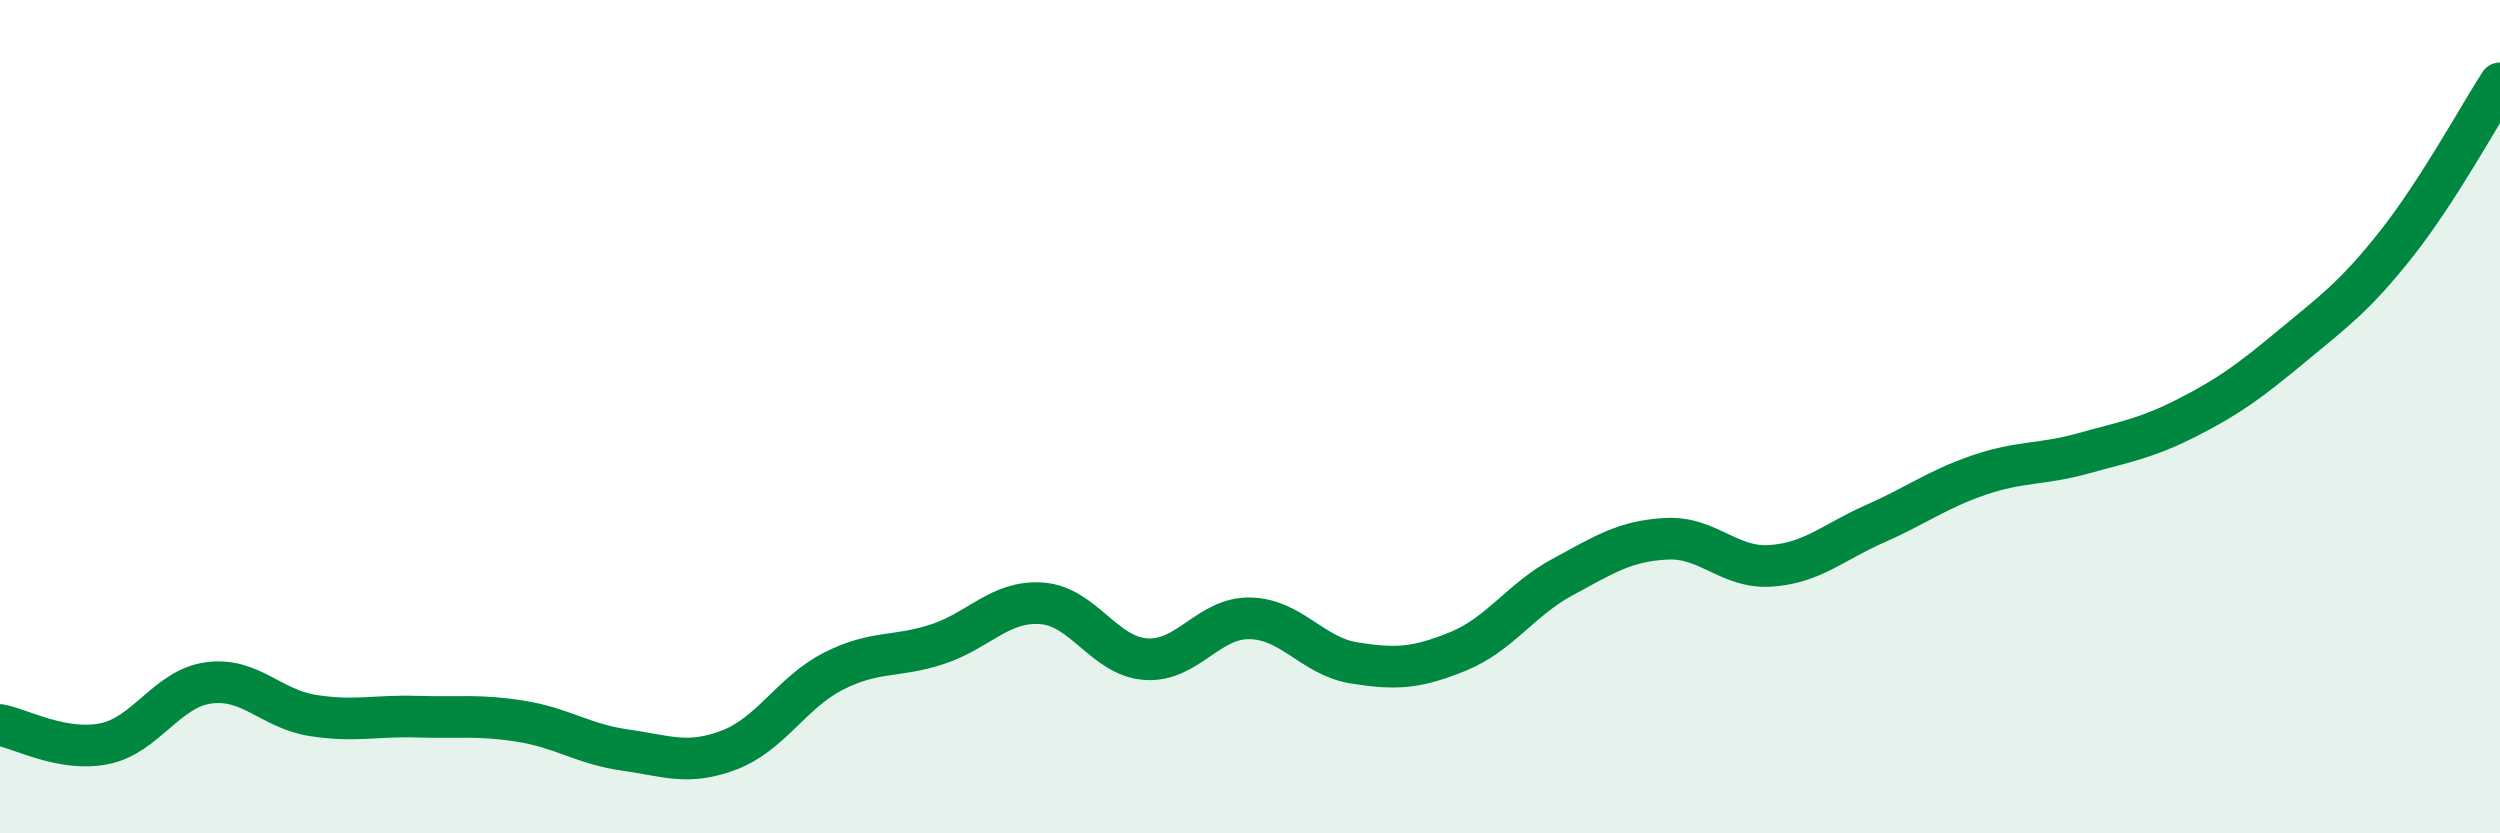
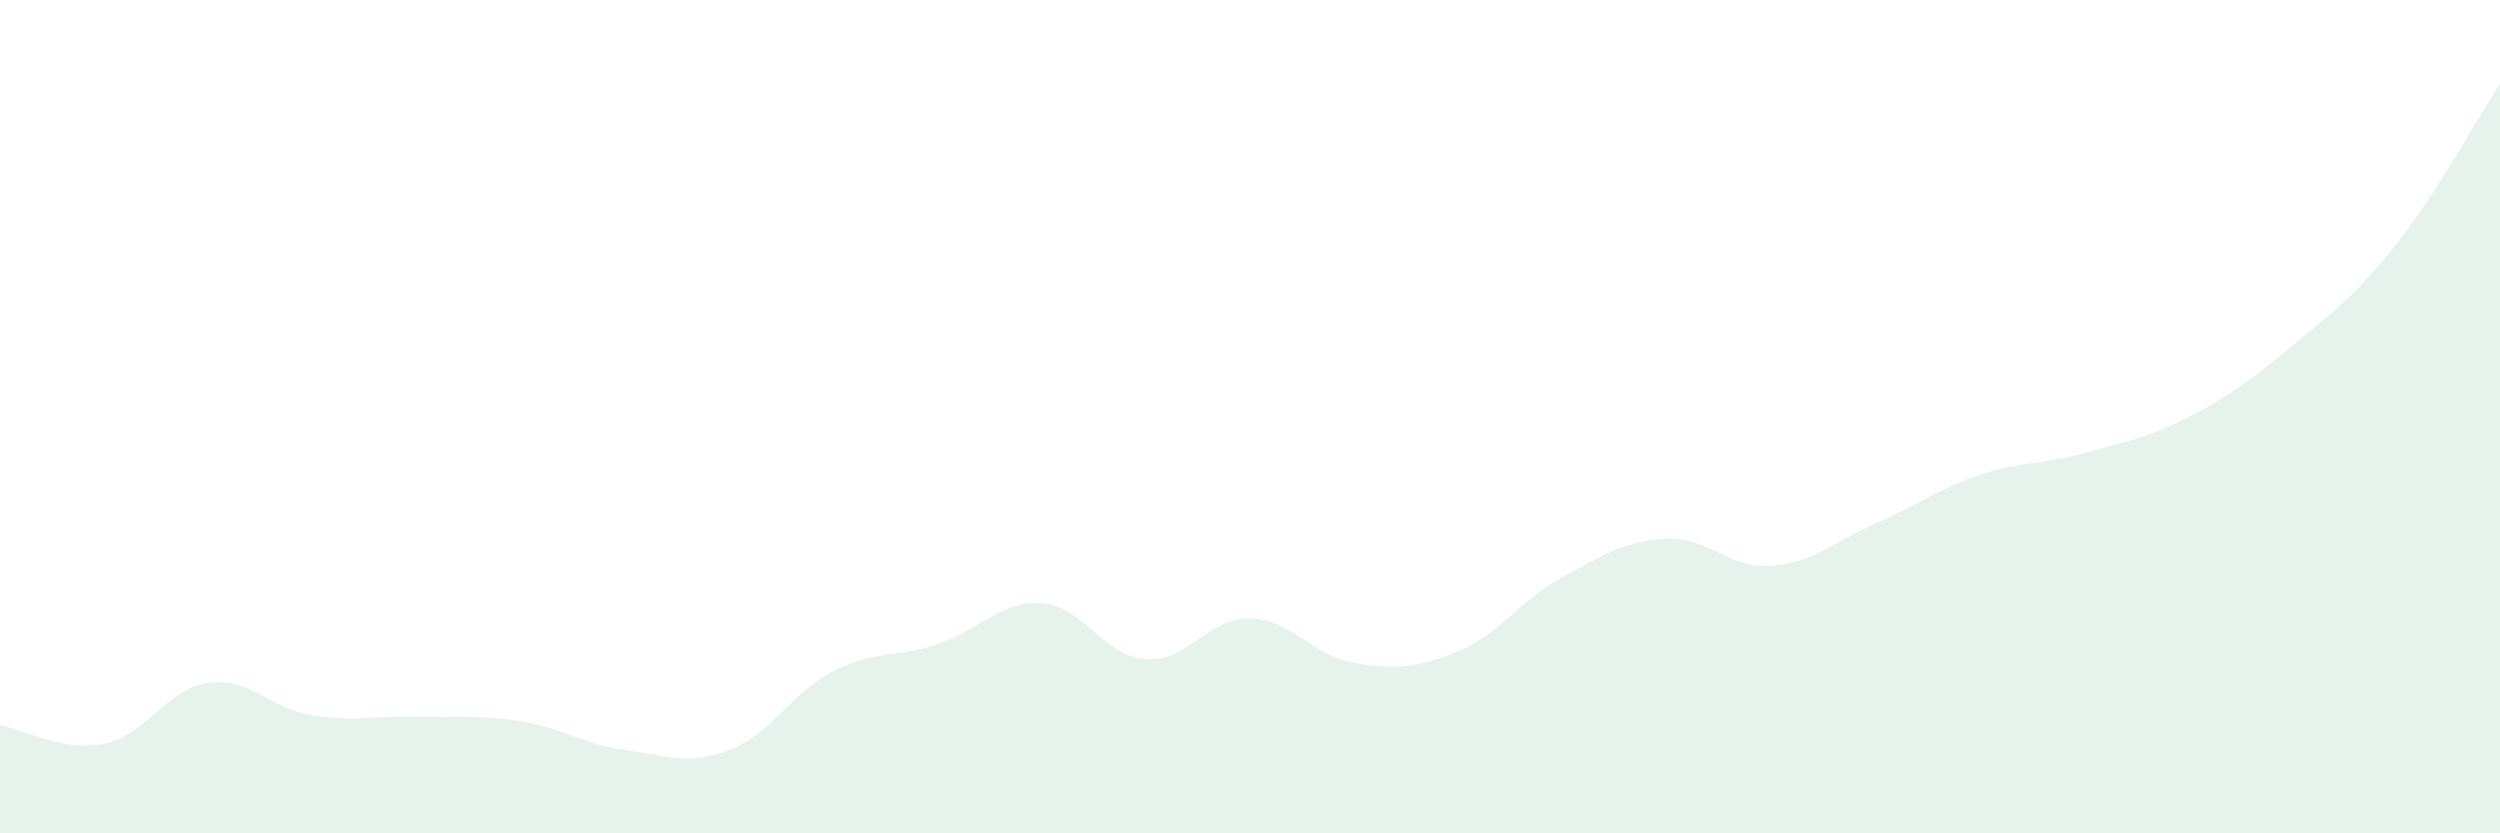
<svg xmlns="http://www.w3.org/2000/svg" width="60" height="20" viewBox="0 0 60 20">
  <path d="M 0,17.4 C 0.5,17.49 1.5,18.05 2.5,17.85 C 3.5,17.65 4,16.53 5,16.39 C 6,16.25 6.5,17.01 7.5,17.17 C 8.5,17.33 9,17.17 10,17.2 C 11,17.23 11.5,17.15 12.5,17.31 C 13.5,17.47 14,17.86 15,18 C 16,18.14 16.5,18.38 17.5,18 C 18.5,17.62 19,16.62 20,16.11 C 21,15.6 21.5,15.79 22.5,15.46 C 23.5,15.13 24,14.41 25,14.48 C 26,14.55 26.5,15.75 27.5,15.82 C 28.5,15.89 29,14.82 30,14.84 C 31,14.86 31.5,15.75 32.5,15.91 C 33.5,16.07 34,16.04 35,15.63 C 36,15.22 36.5,14.39 37.5,13.85 C 38.5,13.31 39,12.98 40,12.93 C 41,12.88 41.5,13.65 42.5,13.58 C 43.5,13.51 44,13.01 45,12.57 C 46,12.13 46.5,11.74 47.5,11.4 C 48.5,11.06 49,11.16 50,10.88 C 51,10.6 51.5,10.53 52.5,10.02 C 53.5,9.51 54,9.14 55,8.31 C 56,7.48 56.5,7.13 57.5,5.87 C 58.5,4.61 59.5,2.77 60,2L60 20L0 20Z" fill="#008740" opacity="0.1" stroke-linecap="round" stroke-linejoin="round" />
-   <path d="M 0,17.4 C 0.5,17.49 1.5,18.05 2.5,17.85 C 3.5,17.65 4,16.53 5,16.39 C 6,16.25 6.5,17.01 7.5,17.17 C 8.5,17.33 9,17.17 10,17.2 C 11,17.23 11.5,17.15 12.5,17.31 C 13.5,17.47 14,17.86 15,18 C 16,18.14 16.5,18.38 17.5,18 C 18.5,17.62 19,16.62 20,16.11 C 21,15.6 21.5,15.79 22.5,15.46 C 23.5,15.13 24,14.41 25,14.48 C 26,14.55 26.5,15.75 27.5,15.82 C 28.5,15.89 29,14.82 30,14.84 C 31,14.86 31.5,15.75 32.5,15.91 C 33.5,16.07 34,16.04 35,15.63 C 36,15.22 36.5,14.39 37.5,13.85 C 38.5,13.31 39,12.98 40,12.93 C 41,12.88 41.5,13.65 42.5,13.58 C 43.5,13.51 44,13.01 45,12.57 C 46,12.13 46.5,11.74 47.5,11.4 C 48.5,11.06 49,11.16 50,10.88 C 51,10.6 51.5,10.53 52.5,10.02 C 53.5,9.51 54,9.14 55,8.31 C 56,7.48 56.5,7.13 57.5,5.87 C 58.5,4.61 59.5,2.77 60,2" stroke="#008740" stroke-width="1" fill="none" stroke-linecap="round" stroke-linejoin="round" />
</svg>